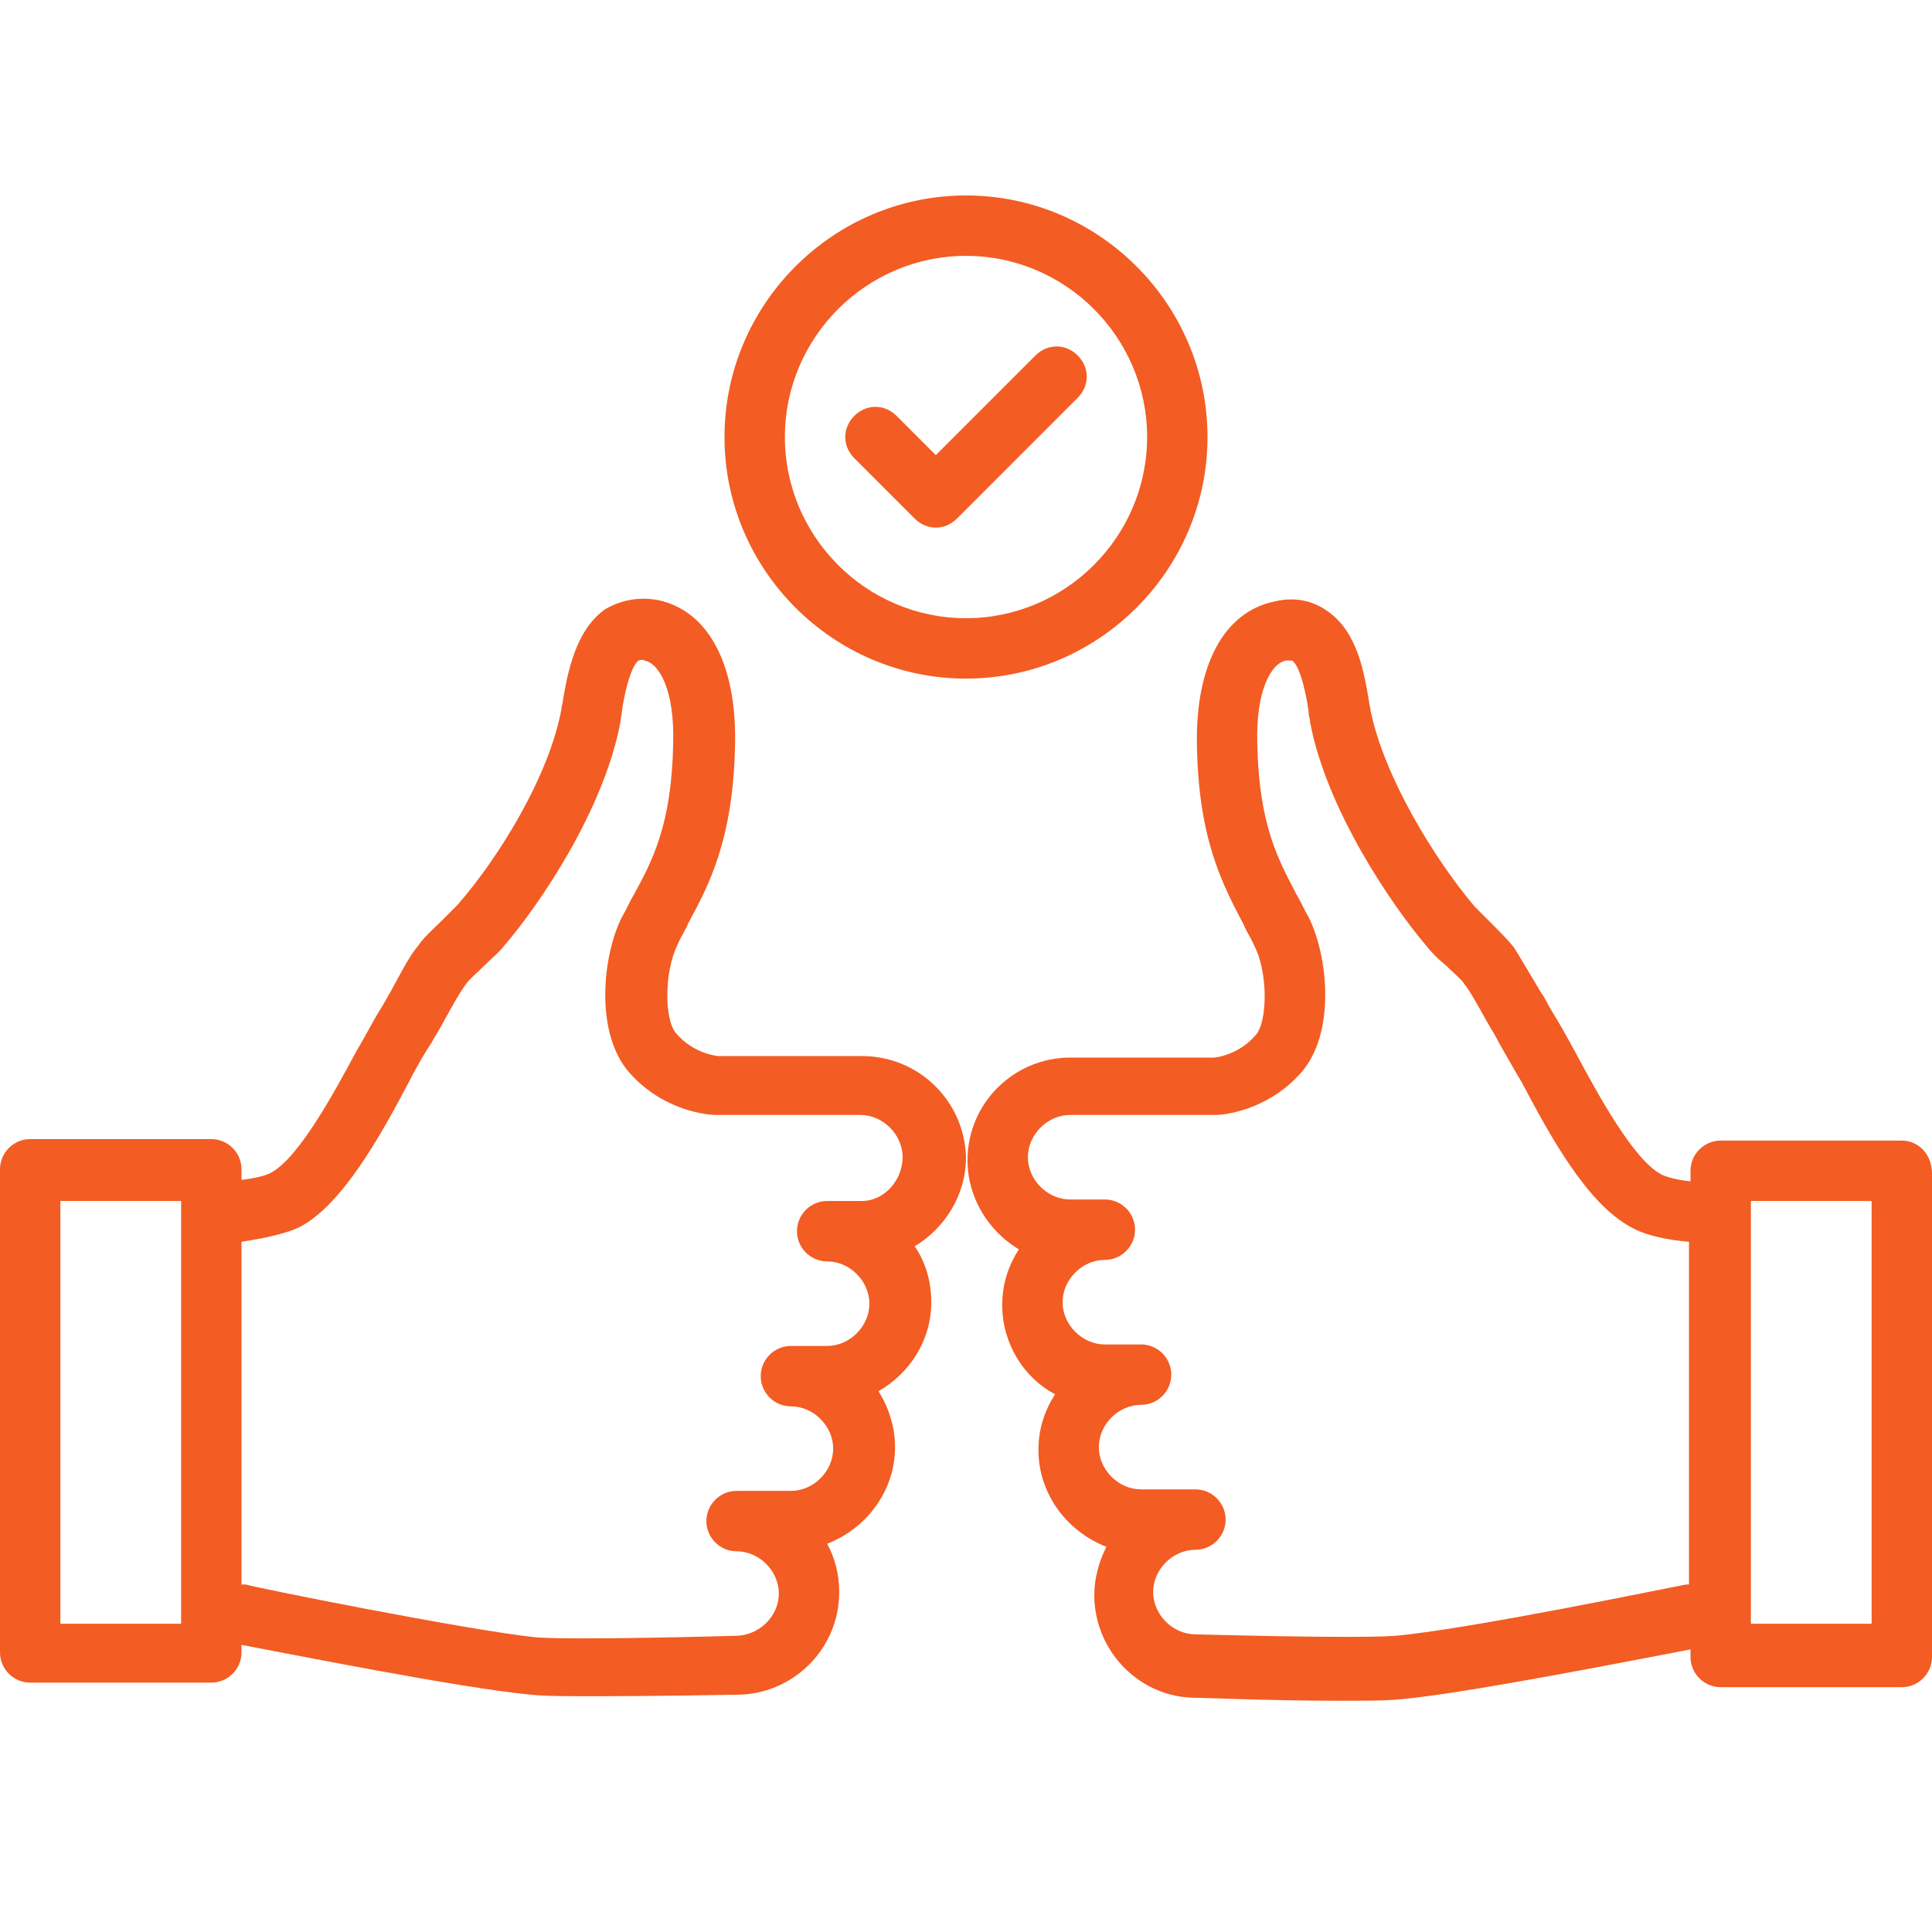
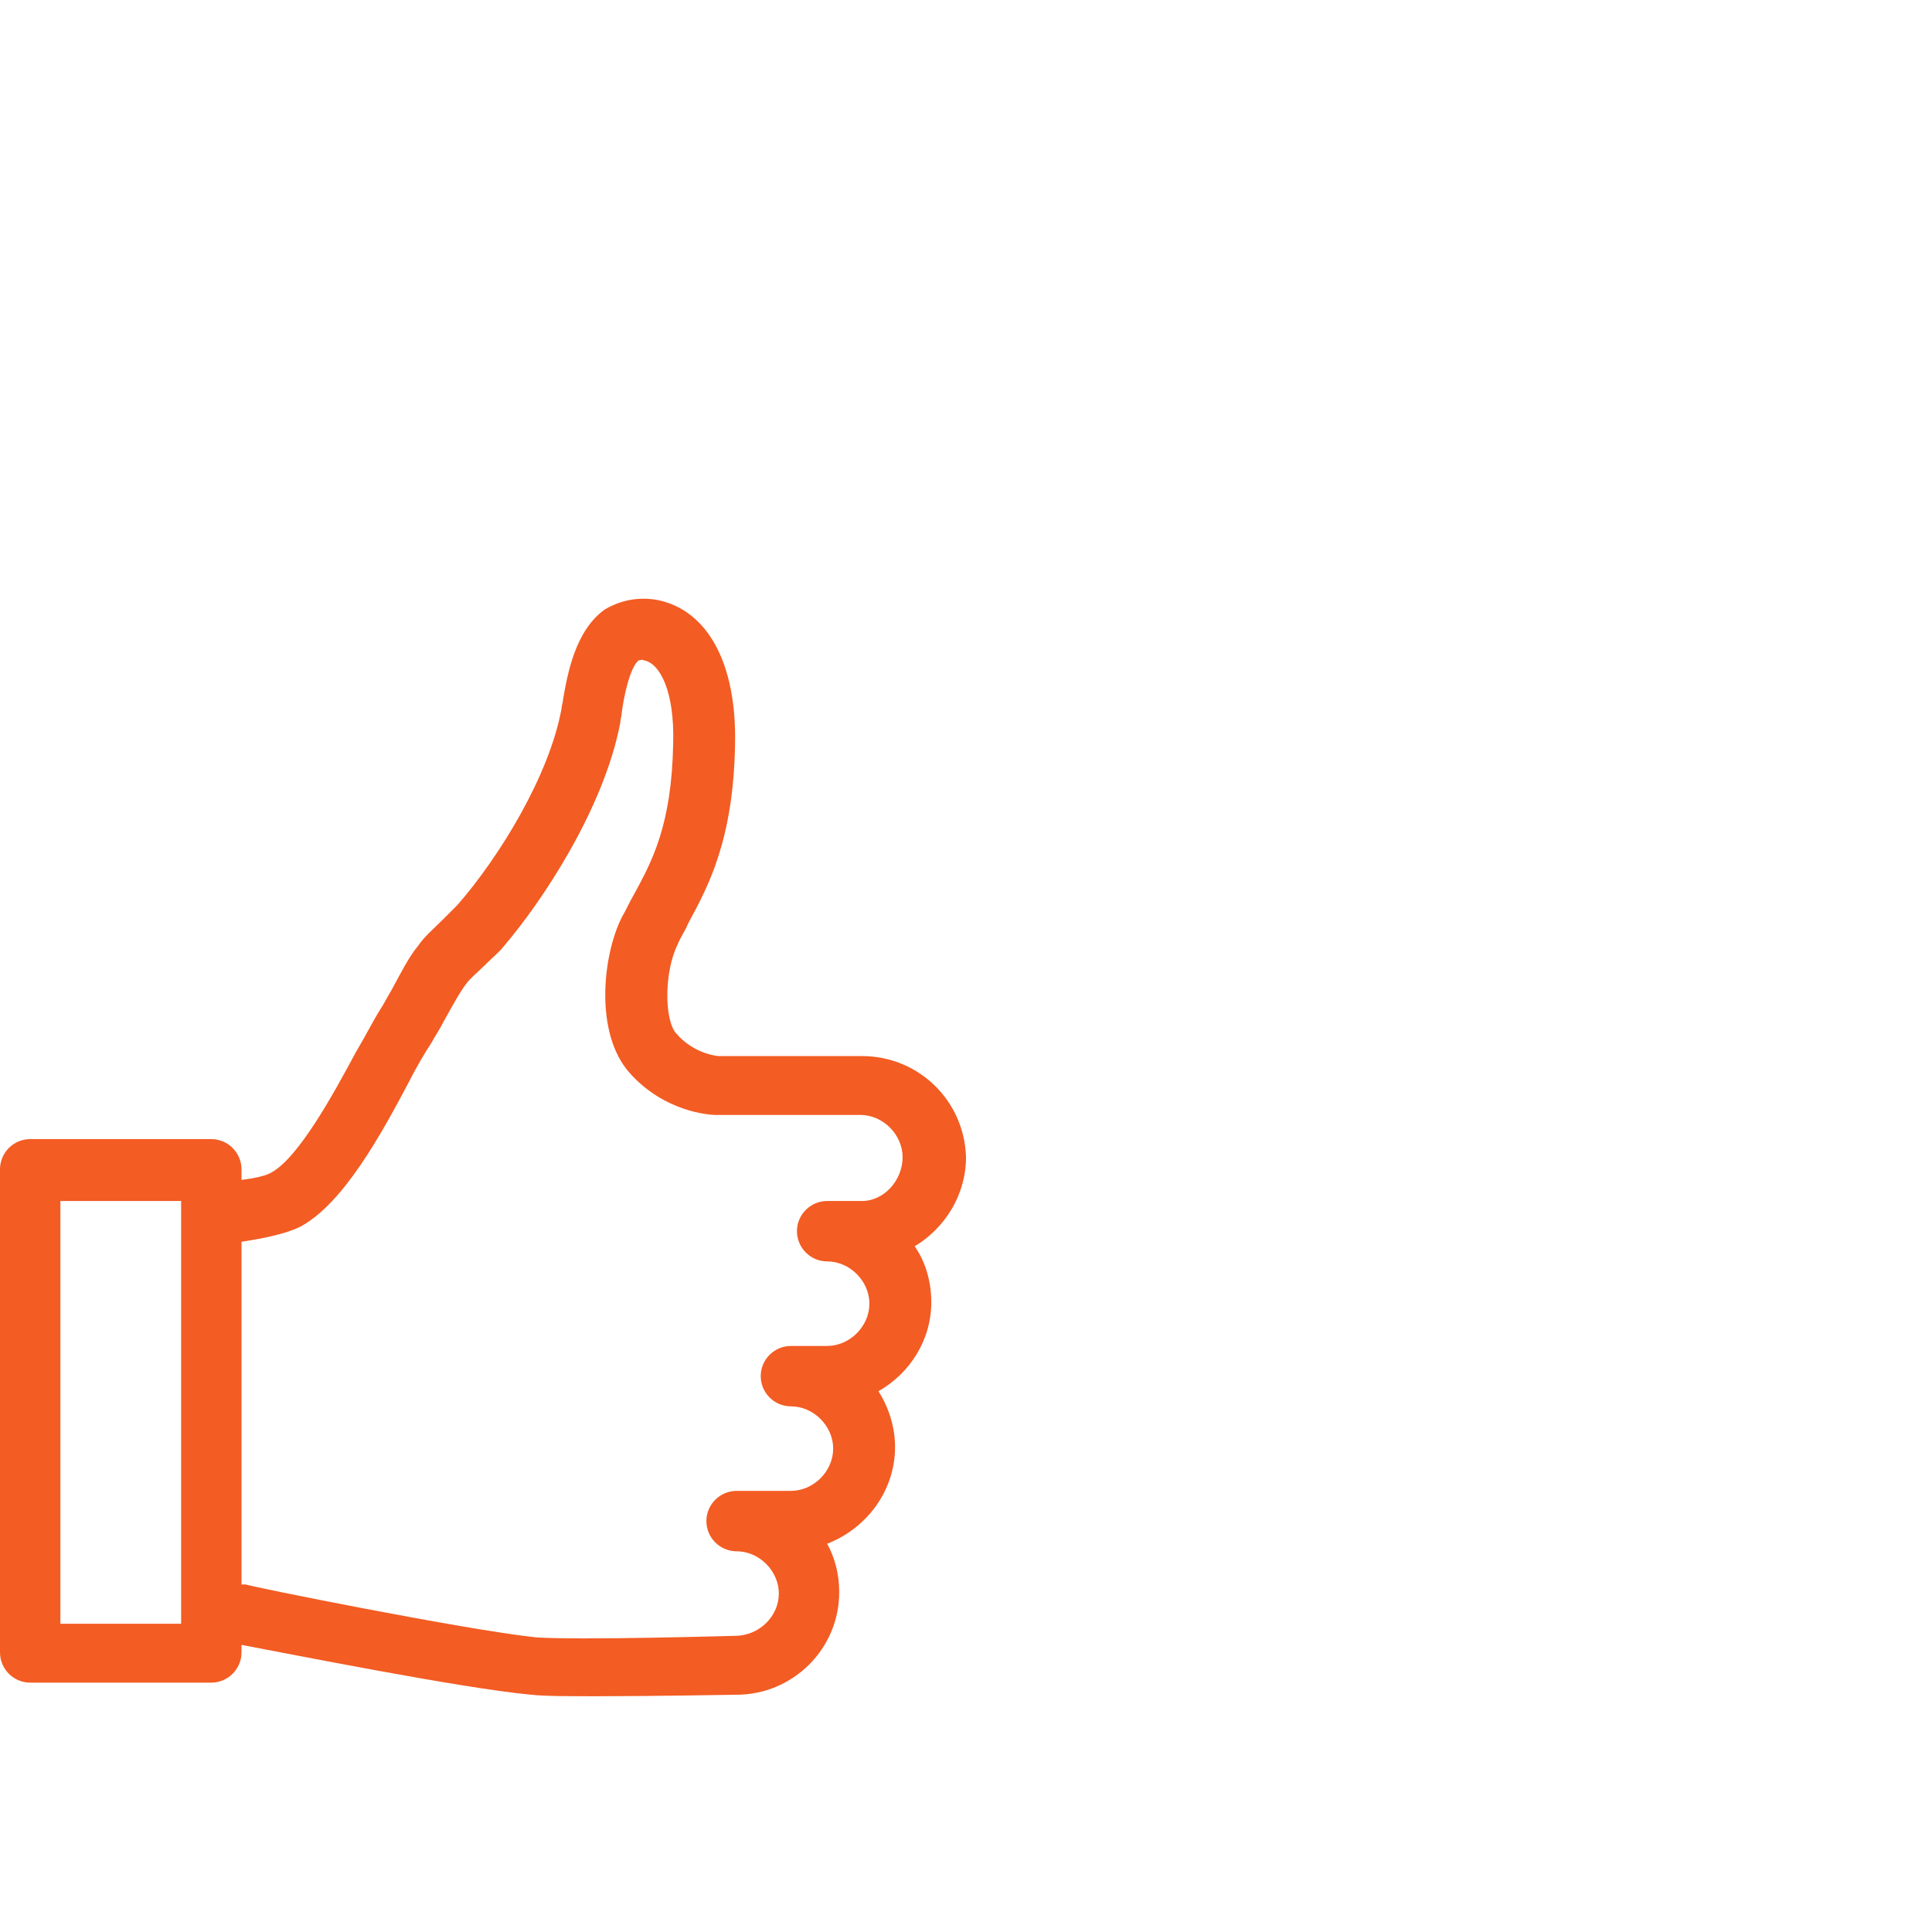
<svg xmlns="http://www.w3.org/2000/svg" width="1080" zoomAndPan="magnify" viewBox="0 0 810 810" height="1080" preserveAspectRatio="xMidYMid meet" version="1.0">
  <path fill="#f35c23" d="M 361.336 442.758 L 301.219 442.758 C 301.219 442.758 291.094 442.125 283.5 433.266 C 278.438 427.566 278.438 407.312 284.133 395.918 C 285.398 392.754 287.297 390.219 288.562 387.055 C 296.789 371.863 307.547 352.242 308.18 311.73 C 308.812 278.18 296.789 256.023 275.906 251.594 C 265.781 249.695 258.188 252.859 253.758 255.391 C 241.102 264.254 237.938 282.609 236.039 293.371 C 236.039 294.637 235.406 295.902 235.406 297.168 C 230.344 325.023 209.461 359.203 191.742 379.461 C 190.477 380.727 187.945 383.258 185.414 385.789 C 181.617 389.586 177.82 392.754 175.289 396.551 C 171.492 400.98 167.695 408.578 163.898 415.539 C 162 418.707 160.734 421.238 159.469 423.137 C 156.305 428.199 153.141 434.531 149.344 440.859 C 139.852 458.586 125.297 485.172 113.906 491.5 C 112.008 492.766 106.945 494.031 101.25 494.664 L 101.25 490.234 C 101.25 483.273 95.555 477.574 88.594 477.574 L 12.656 477.574 C 5.695 477.574 0 483.273 0 490.234 L 0 692.793 C 0 699.758 5.695 705.453 12.656 705.453 L 88.594 705.453 C 95.555 705.453 101.25 699.758 101.25 692.793 L 101.25 689.629 C 118.336 692.793 194.273 707.988 222.75 710.52 C 228.445 711.152 238.57 711.152 249.961 711.152 C 275.273 711.152 306.914 710.52 308.812 710.52 C 332.227 710.52 351.844 691.527 351.844 667.477 C 351.844 659.879 349.945 652.914 346.781 647.219 C 363.234 640.891 375.258 625.062 375.258 606.707 C 375.258 598.477 372.727 590.25 368.297 583.285 C 381.586 575.691 390.445 561.766 390.445 545.938 C 390.445 537.078 387.914 528.848 383.484 522.52 C 396.141 514.922 405 500.996 405 485.172 C 404.367 461.75 385.383 442.758 361.336 442.758 Z M 75.938 680.77 L 25.312 680.77 L 25.312 503.527 L 75.938 503.527 Z M 361.336 503.527 L 346.781 503.527 C 339.82 503.527 334.125 509.227 334.125 516.188 C 334.125 523.152 339.82 528.848 346.781 528.848 C 356.273 528.848 364.5 537.078 364.5 546.57 C 364.5 556.066 356.273 564.297 346.781 564.297 L 331.594 564.297 C 324.633 564.297 318.938 569.992 318.938 576.957 C 318.938 583.918 324.633 589.617 331.594 589.617 C 341.086 589.617 349.312 597.844 349.312 607.34 C 349.312 616.836 341.086 625.062 331.594 625.062 L 308.812 625.062 C 301.852 625.062 296.156 630.762 296.156 637.723 C 296.156 644.688 301.852 650.383 308.812 650.383 C 318.305 650.383 326.531 658.613 326.531 668.109 C 326.531 677.602 318.305 685.832 308.18 685.832 C 307.547 685.832 242.367 687.73 224.648 686.465 C 194.906 683.301 103.781 664.941 103.148 664.309 C 102.516 664.309 101.883 664.309 101.25 664.309 L 101.25 520.617 C 109.477 519.352 119.602 517.453 125.93 514.289 C 143.648 504.793 159.469 476.309 171.492 453.52 C 174.656 447.191 178.453 440.859 180.984 437.062 C 182.25 434.531 184.148 432 186.047 428.199 C 189.211 422.504 193.008 415.539 195.539 412.375 C 196.805 410.477 200.602 407.312 203.133 404.781 C 206.297 401.613 209.461 399.082 211.359 396.551 C 226.547 378.828 253.125 339.582 260.086 302.867 C 260.086 301.602 260.719 299.703 260.719 298.438 C 261.352 293.371 263.883 280.078 267.68 276.914 C 268.312 276.914 268.945 276.281 270.211 276.914 C 276.539 278.18 282.867 289.574 282.234 311.73 C 281.602 345.91 273.375 361.102 265.781 375.027 C 263.883 378.195 262.617 381.359 260.719 384.523 C 252.492 400.98 249.328 433.266 263.883 449.723 C 278.438 466.18 297.422 467.445 299.953 467.445 L 360.703 467.445 C 370.195 467.445 378.422 475.676 378.422 485.172 C 378.422 494.664 370.828 503.527 361.336 503.527 Z M 361.336 503.527 " fill-opacity="1" fill-rule="nonzero" />
-   <path fill="#f35c23" d="M 797.344 478.207 L 721.406 478.207 C 714.445 478.207 708.75 483.906 708.75 490.867 L 708.75 495.297 C 703.055 494.664 697.992 493.398 696.094 492.133 C 684.703 485.805 670.148 459.219 660.656 441.492 C 656.859 434.531 653.695 428.832 650.531 423.77 C 649.266 421.871 648 418.707 646.102 416.172 C 642.305 409.844 637.875 402.246 634.711 397.184 C 632.18 394.02 628.383 390.219 624.586 386.422 C 622.055 383.891 619.523 381.359 618.258 380.094 C 601.172 359.836 580.289 325.656 574.594 297.801 C 574.594 296.535 573.961 295.27 573.961 294.004 C 572.062 283.242 569.531 264.887 556.242 256.023 C 551.812 252.859 544.219 249.695 534.094 252.227 C 513.211 256.656 501.188 278.812 501.82 312.363 C 502.453 352.875 513.211 371.863 521.438 387.688 C 522.703 390.855 524.602 393.387 525.867 396.551 C 531.562 407.312 531.562 428.199 526.5 433.898 C 519.539 442.125 510.047 443.395 508.781 443.395 L 448.664 443.395 C 425.25 443.395 405.633 462.383 405.633 486.438 C 405.633 502.262 414.492 516.188 427.148 523.785 C 422.719 530.746 420.188 538.344 420.188 547.203 C 420.188 563.031 429.047 577.59 442.336 584.551 C 437.906 591.516 435.375 599.109 435.375 607.973 C 435.375 626.328 447.398 642.156 463.852 648.484 C 460.688 654.816 458.789 661.777 458.789 668.742 C 458.789 692.16 477.773 711.785 501.188 711.785 C 503.086 711.785 534.727 713.051 560.039 713.051 C 571.43 713.051 581.555 713.051 587.25 712.418 C 615.727 709.887 691.664 694.695 708.75 691.527 L 708.75 694.695 C 708.75 701.656 714.445 707.355 721.406 707.355 L 797.344 707.355 C 804.305 707.355 810 701.656 810 694.695 L 810 492.133 C 810 483.906 804.305 478.207 797.344 478.207 Z M 708.75 664.309 C 708.117 664.309 707.484 664.309 706.852 664.309 C 706.219 664.309 615.094 683.301 584.719 685.832 C 567 687.098 501.82 685.199 501.188 685.199 C 491.695 685.199 483.469 676.969 483.469 667.477 C 483.469 657.98 491.695 649.75 501.188 649.75 C 508.148 649.75 513.844 644.055 513.844 637.09 C 513.844 630.129 508.148 624.43 501.188 624.43 L 478.406 624.43 C 468.914 624.43 460.688 616.203 460.688 606.707 C 460.688 597.211 468.914 588.984 478.406 588.984 C 485.367 588.984 491.062 583.285 491.062 576.324 C 491.062 569.359 485.367 563.664 478.406 563.664 L 463.219 563.664 C 453.727 563.664 445.5 555.434 445.5 545.938 C 445.5 536.445 453.727 528.215 463.219 528.215 C 470.18 528.215 475.875 522.516 475.875 515.555 C 475.875 508.59 470.18 502.895 463.219 502.895 L 448.664 502.895 C 439.172 502.895 430.945 494.664 430.945 485.172 C 430.945 475.676 439.172 467.445 448.664 467.445 L 510.047 467.445 C 511.945 467.445 530.93 466.18 545.484 449.723 C 560.039 433.266 556.875 400.98 548.648 384.523 C 546.75 381.359 545.484 378.195 543.586 375.027 C 535.992 360.469 527.766 345.91 527.133 311.73 C 526.5 289.574 532.828 278.18 539.156 276.914 C 540.422 276.914 541.055 276.914 541.688 276.914 C 545.484 279.445 548.016 293.371 548.648 298.434 C 548.648 300.336 549.281 301.602 549.281 302.867 C 556.242 339.582 583.453 379.461 598.008 396.551 C 599.906 399.082 603.07 402.246 606.234 404.781 C 608.766 407.312 612.562 410.477 613.828 412.375 C 616.359 415.539 620.156 422.504 623.32 428.199 C 625.219 431.367 627.117 434.531 628.383 437.062 C 630.914 441.492 634.078 447.191 637.875 453.52 C 649.898 476.309 665.086 504.16 683.438 514.289 C 689.766 518.086 699.891 519.984 708.117 520.617 L 708.117 664.309 Z M 784.688 680.77 L 734.062 680.77 L 734.062 503.527 L 784.688 503.527 Z M 784.688 680.77 " fill-opacity="1" fill-rule="nonzero" />
-   <path fill="#f35c23" d="M 506.25 183.23 C 506.25 127.527 460.688 81.949 405 81.949 C 349.312 81.949 303.75 127.527 303.75 183.23 C 303.75 238.934 349.312 284.508 405 284.508 C 460.688 284.508 506.25 238.934 506.25 183.23 Z M 405 259.191 C 363.234 259.191 329.062 225.008 329.062 183.23 C 329.062 141.453 363.234 107.27 405 107.27 C 446.766 107.27 480.938 141.453 480.938 183.23 C 480.938 225.008 446.766 259.191 405 259.191 Z M 405 259.191 " fill-opacity="1" fill-rule="nonzero" />
-   <path fill="#f35c23" d="M 434.109 149.047 L 392.344 190.824 L 375.891 174.367 C 370.828 169.305 363.234 169.305 358.172 174.367 C 353.109 179.434 353.109 187.027 358.172 192.09 L 383.484 217.41 C 386.016 219.945 389.18 221.211 392.344 221.211 C 395.508 221.211 398.672 219.945 401.203 217.41 L 451.828 166.773 C 456.891 161.707 456.891 154.113 451.828 149.047 C 446.766 143.984 439.172 143.984 434.109 149.047 Z M 434.109 149.047 " fill-opacity="1" fill-rule="nonzero" />
</svg>